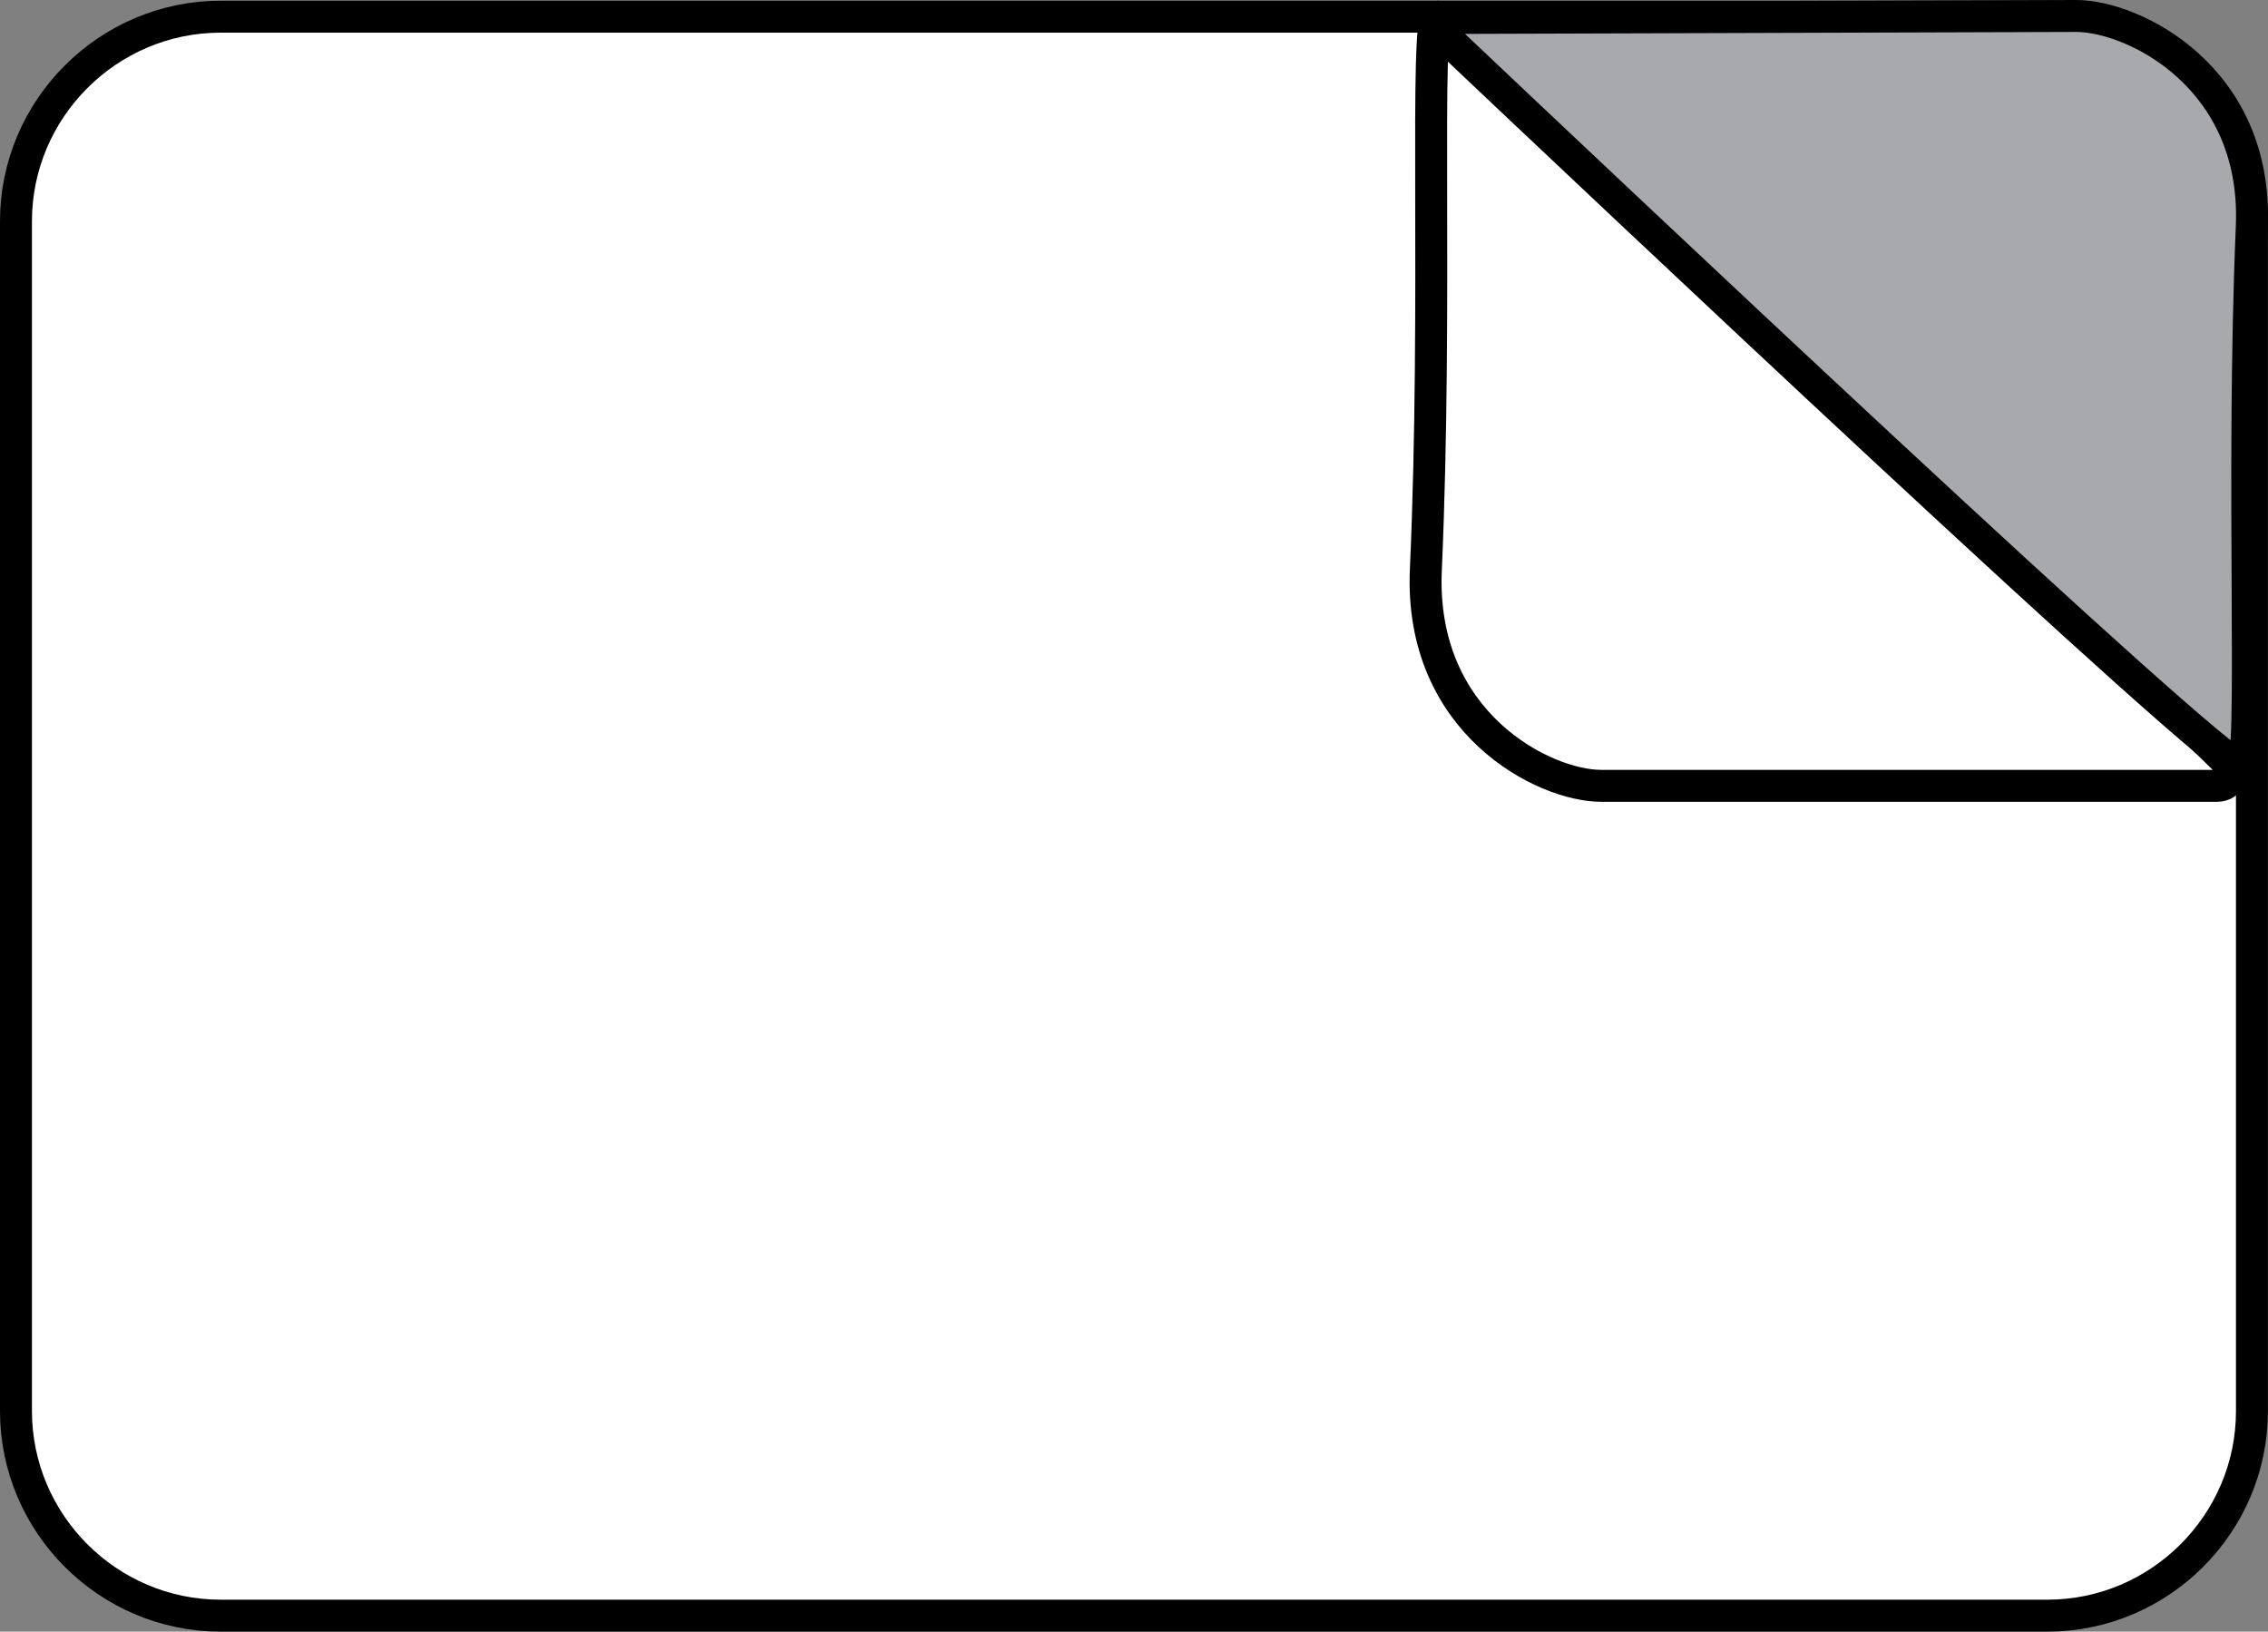
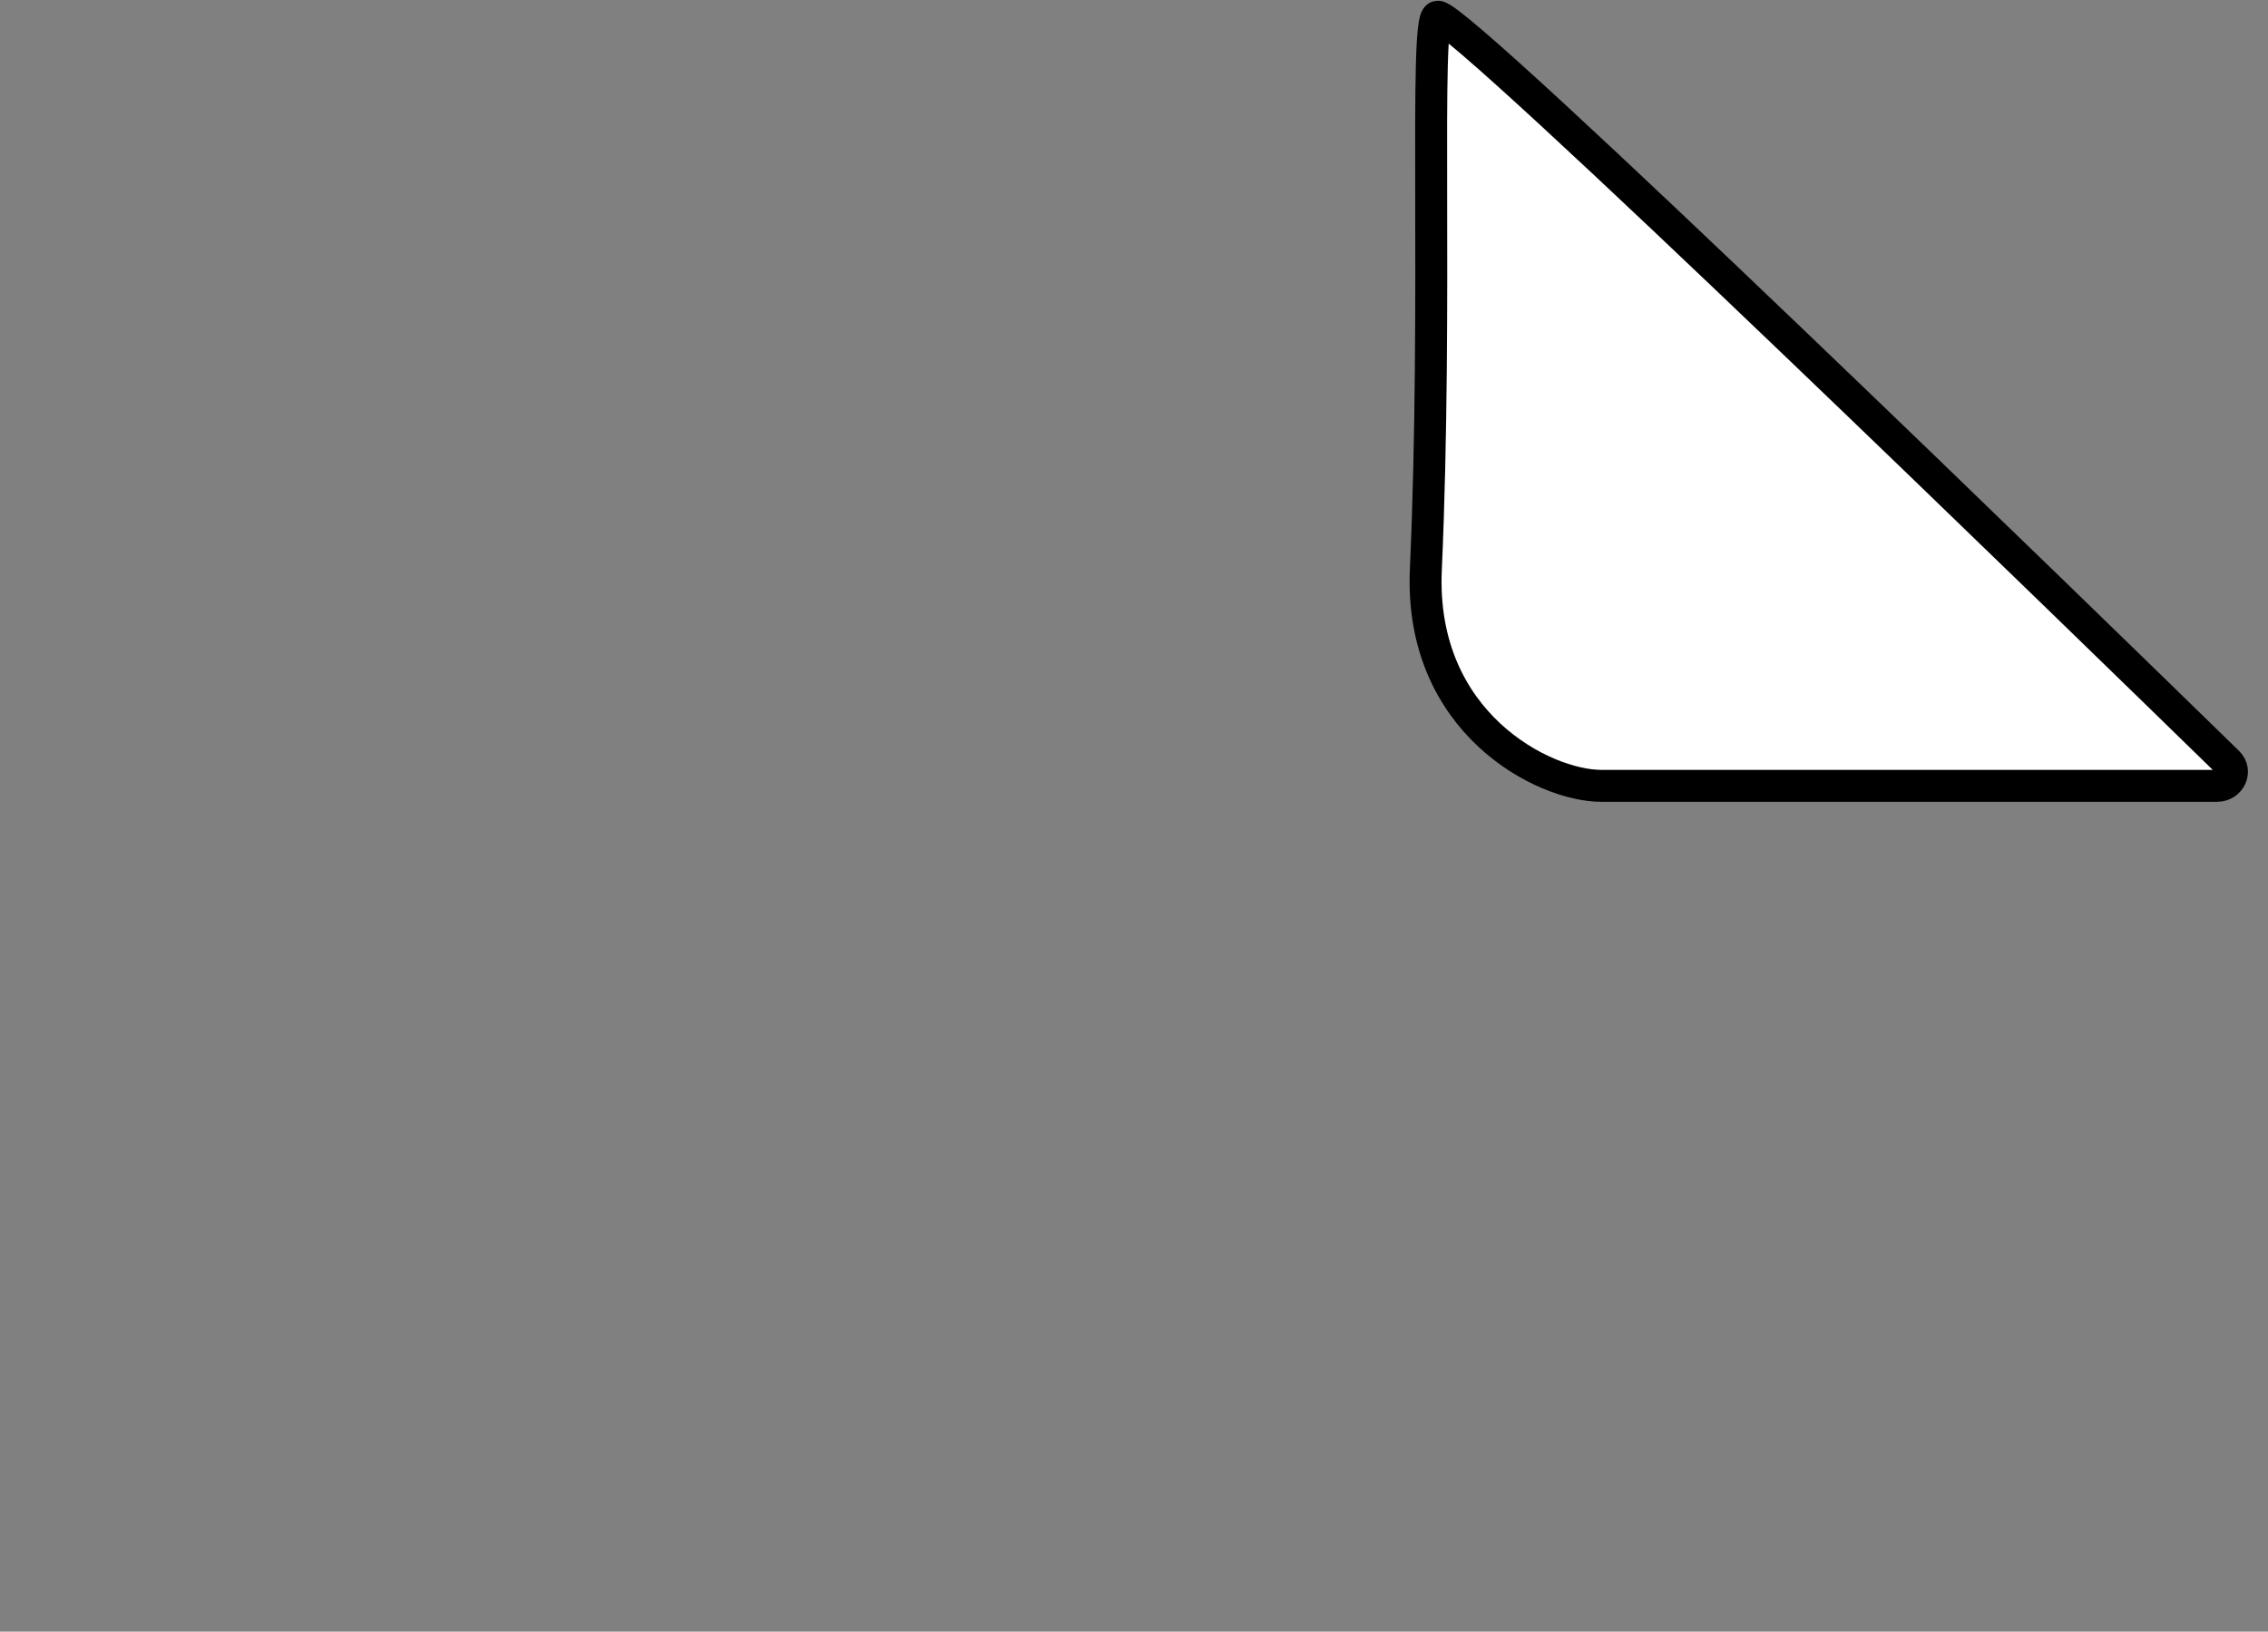
<svg xmlns="http://www.w3.org/2000/svg" version="1.1" id="image" x="0px" y="0px" width="56.8px" height="40.864px" viewBox="0 0 56.8 40.864" enable-background="new 0 0 56.8 40.864" xml:space="preserve">
  <rect x="0" y="0" width="56.8" height="40.864" fill="#808080" stroke="none" />
-   <path fill="#FFFFFF" stroke="#000000" stroke-width="0.8" stroke-miterlimit="10" d="M51.274,40.464h-45.75  c-2.818,0-5.124-2.306-5.124-5.124V5.542c0-2.818,2.306-5.124,5.124-5.124h45.75c2.818,0,5.124,2.306,5.124,5.124  v29.797C56.399,38.158,54.093,40.464,51.274,40.464z" />
  <path fill="#FFFFFF" stroke="#000000" stroke-width="0.8" stroke-miterlimit="10" d="M36.008,0.418  c0.612,0,16.473,15.441,19.787,18.674c0.228,0.222,0.05,0.589-0.268,0.589H40.097  c-1.425,0-4.559-1.569-4.388-5.414C36.008,7.543,35.666,0.418,36.008,0.418z" />
-   <path fill="#A7A9AC" stroke="#000000" stroke-width="0.8" stroke-miterlimit="10" d="M56.138,19.203  C55.526,19.205,39.618,4.173,36.294,1.025c-0.229-0.216-0.052-0.575,0.267-0.576L51.99,0.4  c1.425-0.004,4.563,1.518,4.404,5.274C56.117,12.243,56.48,19.202,56.138,19.203z" />
</svg>